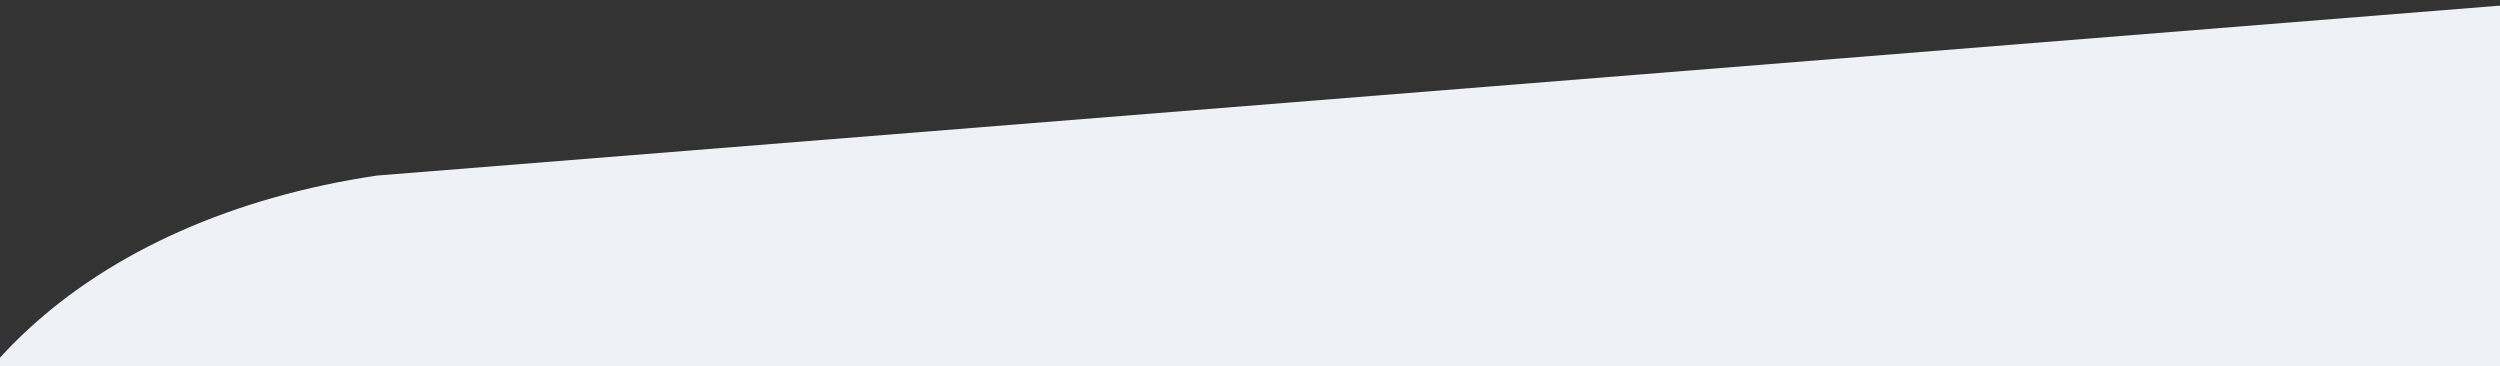
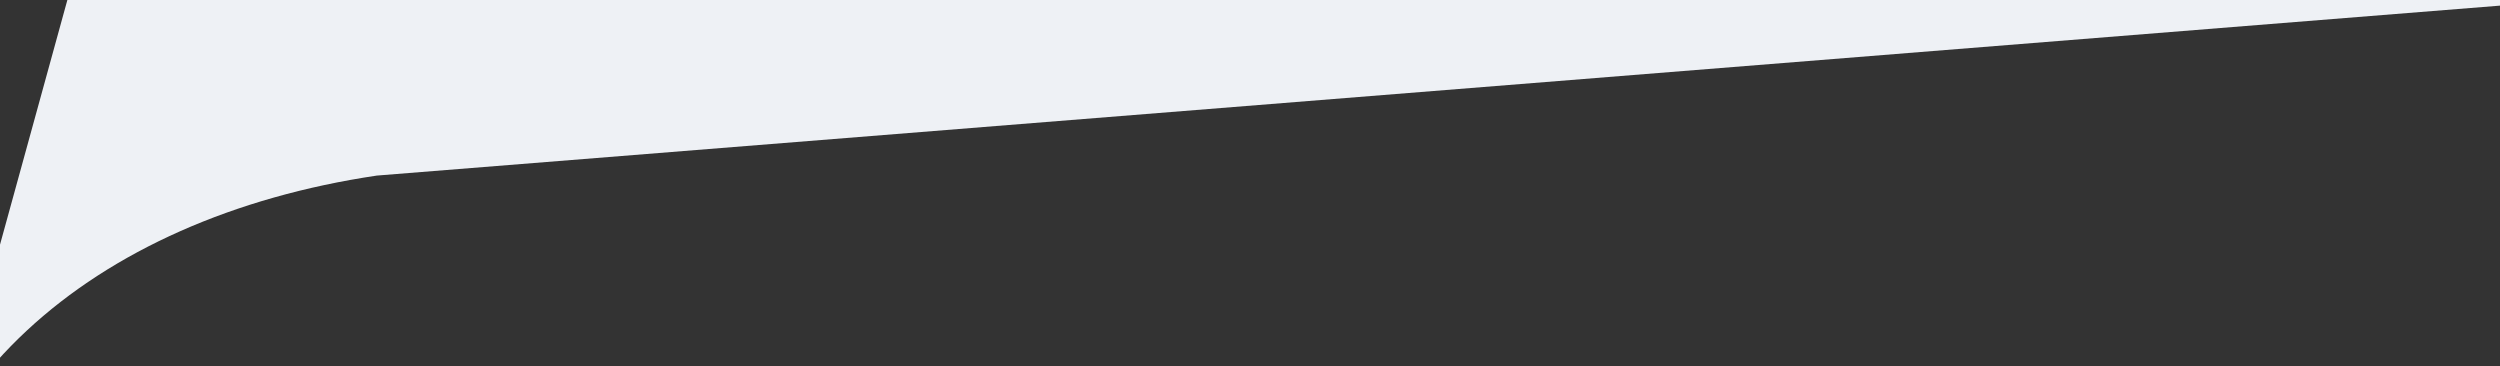
<svg xmlns="http://www.w3.org/2000/svg" id="esQxXpTwDHO1" viewBox="0 0 1728 253" shape-rendering="geometricPrecision" text-rendering="geometricPrecision">
  <rect x="0" y="0" width="1728" height="253" fill="#333333" stroke="none" />
  <g>
-     <path d="M253.822,-92.57l1516.071-121.352L1728,934h-1730L-82.199,229.496c0-172.839,138.596-292.72,336.02-322.066Z" transform="translate(6.668 213.923)" fill="#eef1f5" />
+     <path d="M253.822,-92.57l1516.071-121.352h-1730L-82.199,229.496c0-172.839,138.596-292.72,336.02-322.066Z" transform="translate(6.668 213.923)" fill="#eef1f5" />
  </g>
</svg>